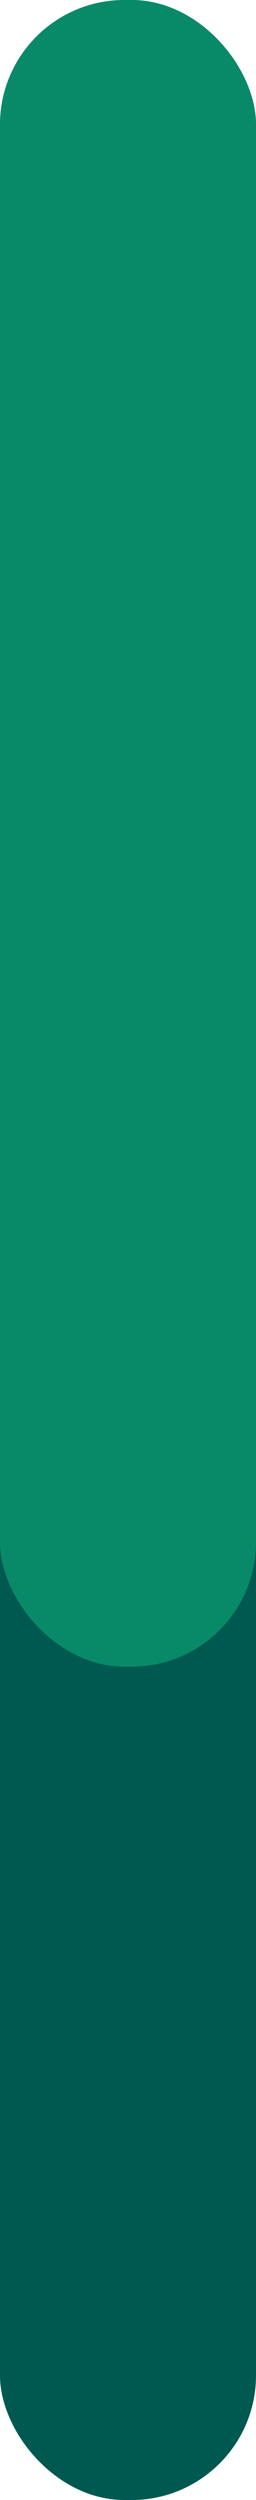
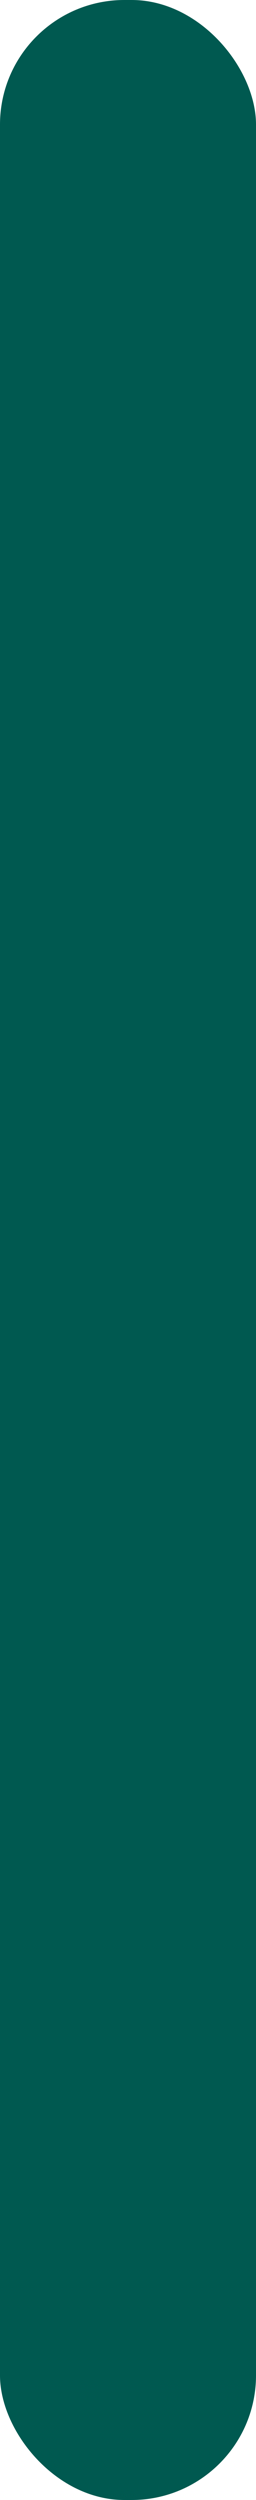
<svg xmlns="http://www.w3.org/2000/svg" width="4" height="39" viewBox="0 0 4 39" fill="none">
  <rect width="4" height="39" rx="1.944" fill="#005950" />
-   <rect width="4" height="26" rx="1.944" fill="#088A68" />
</svg>